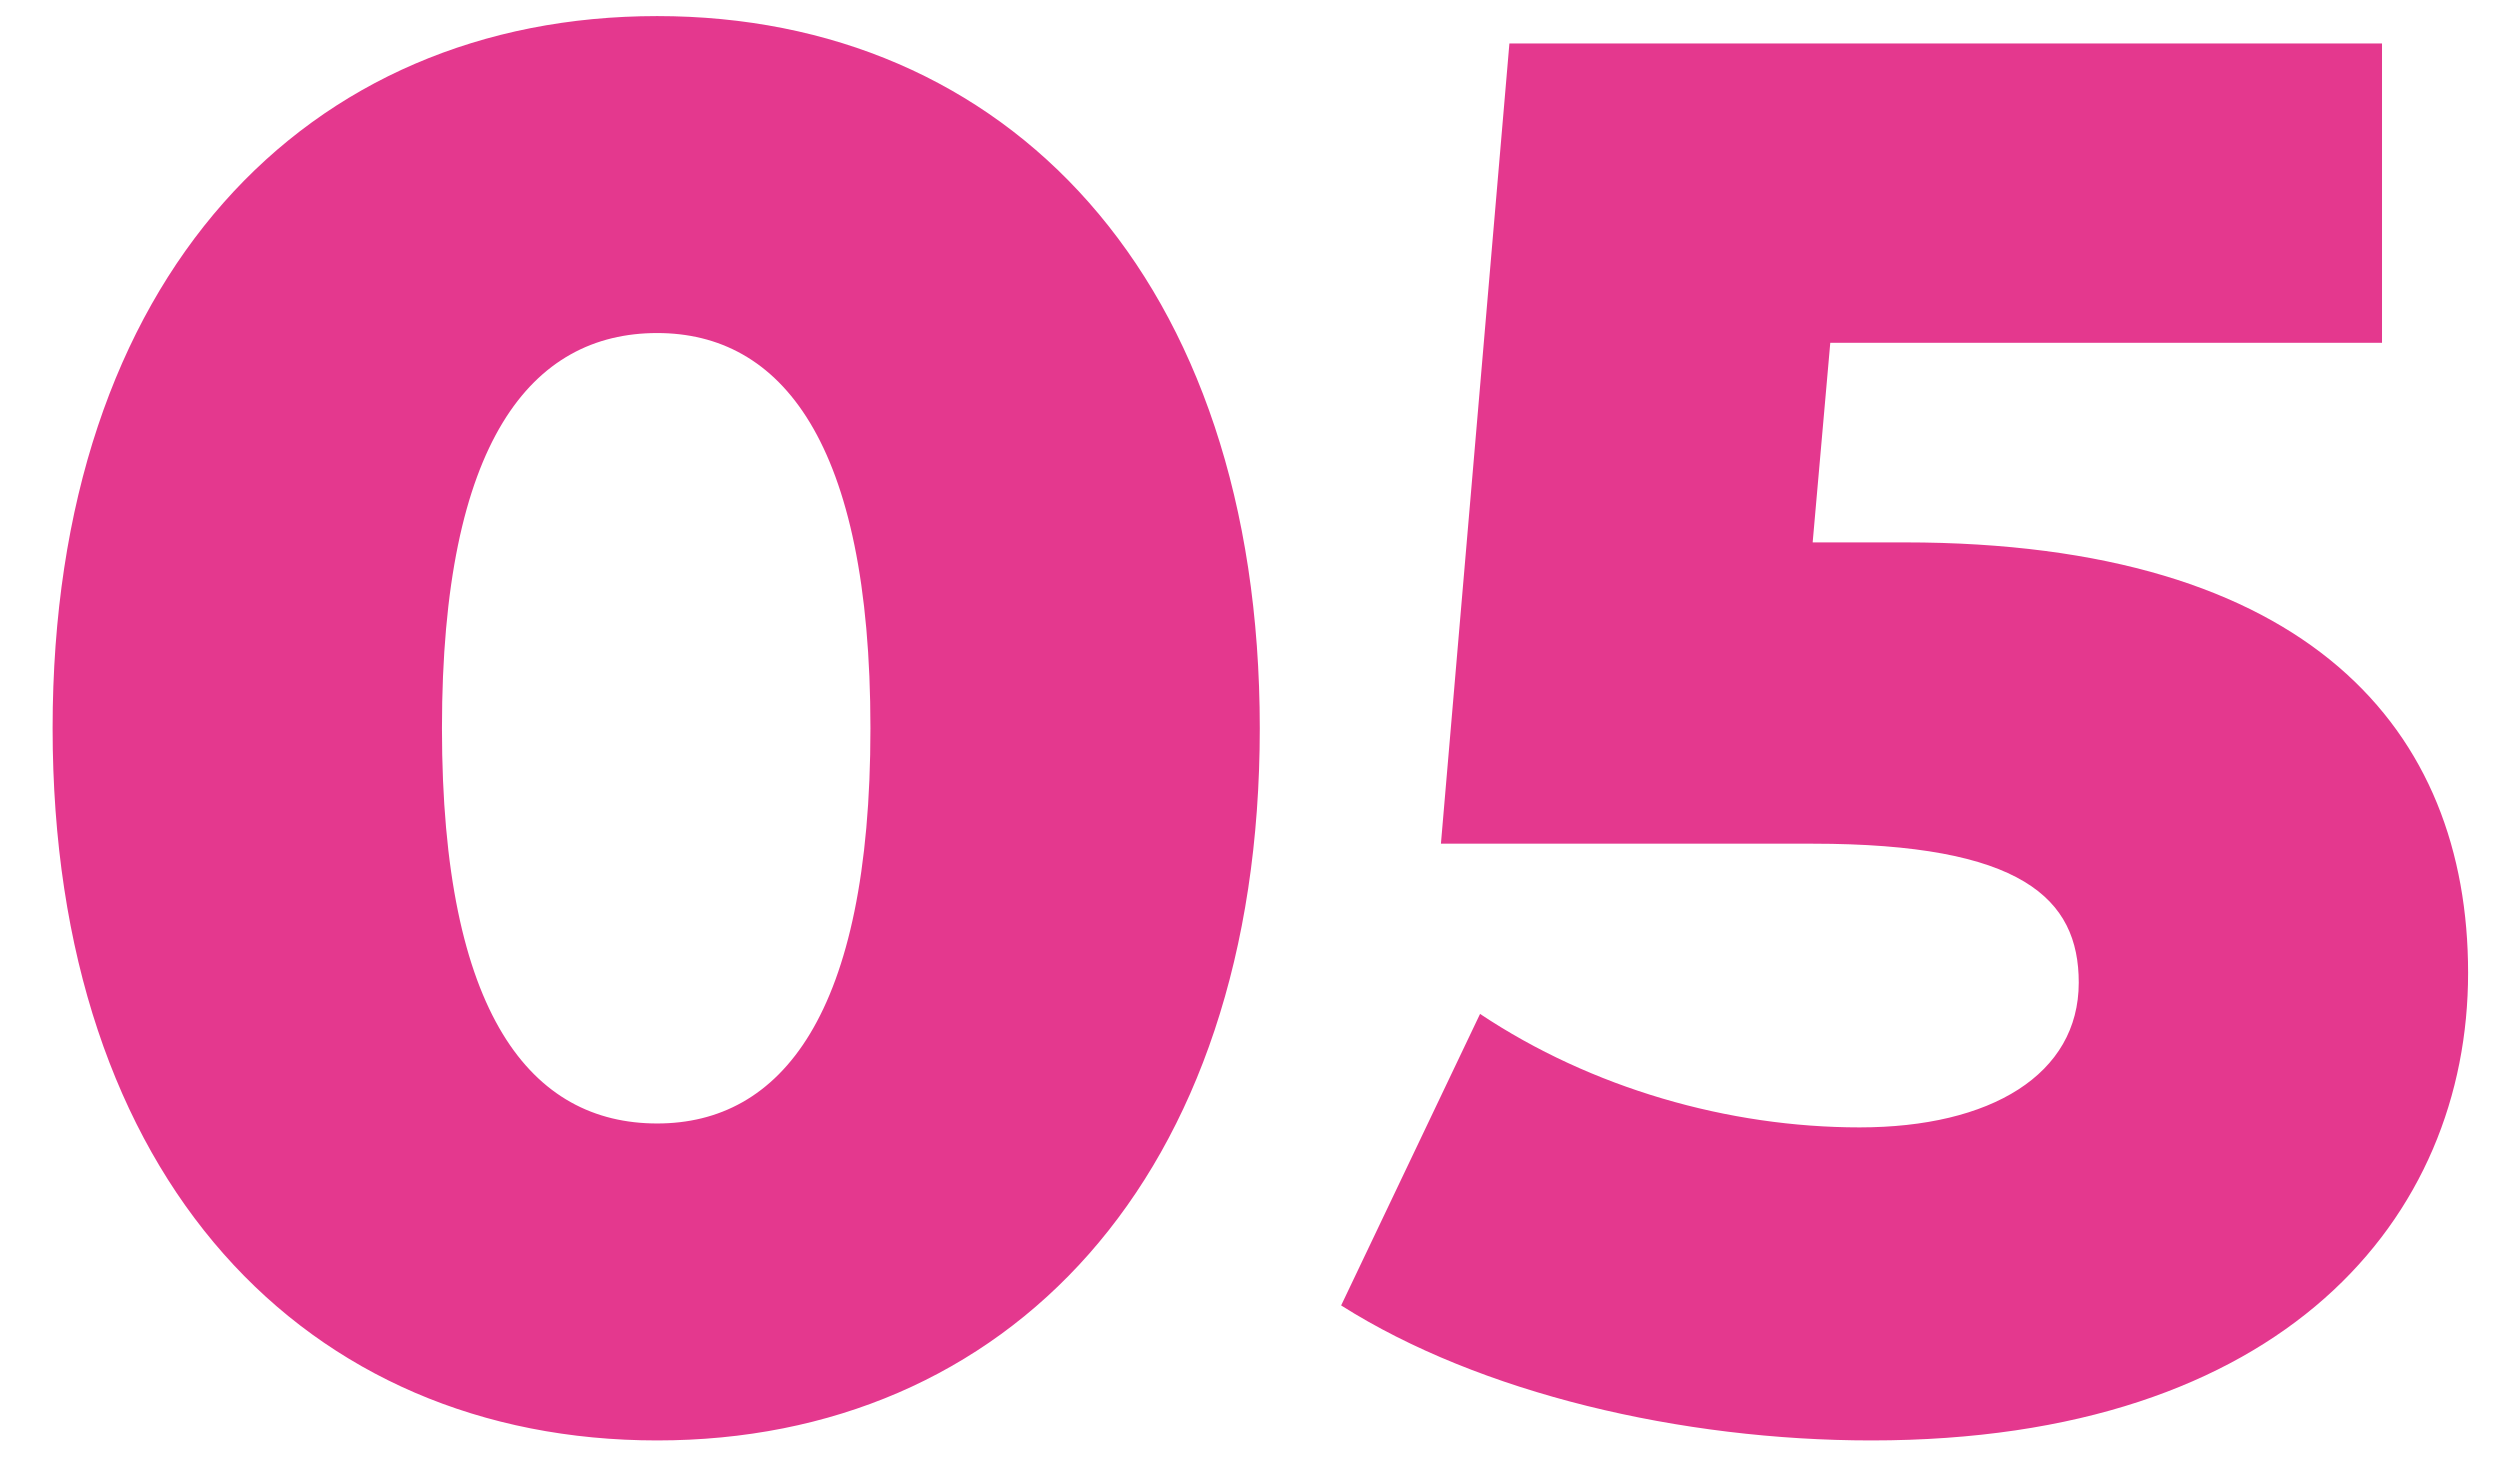
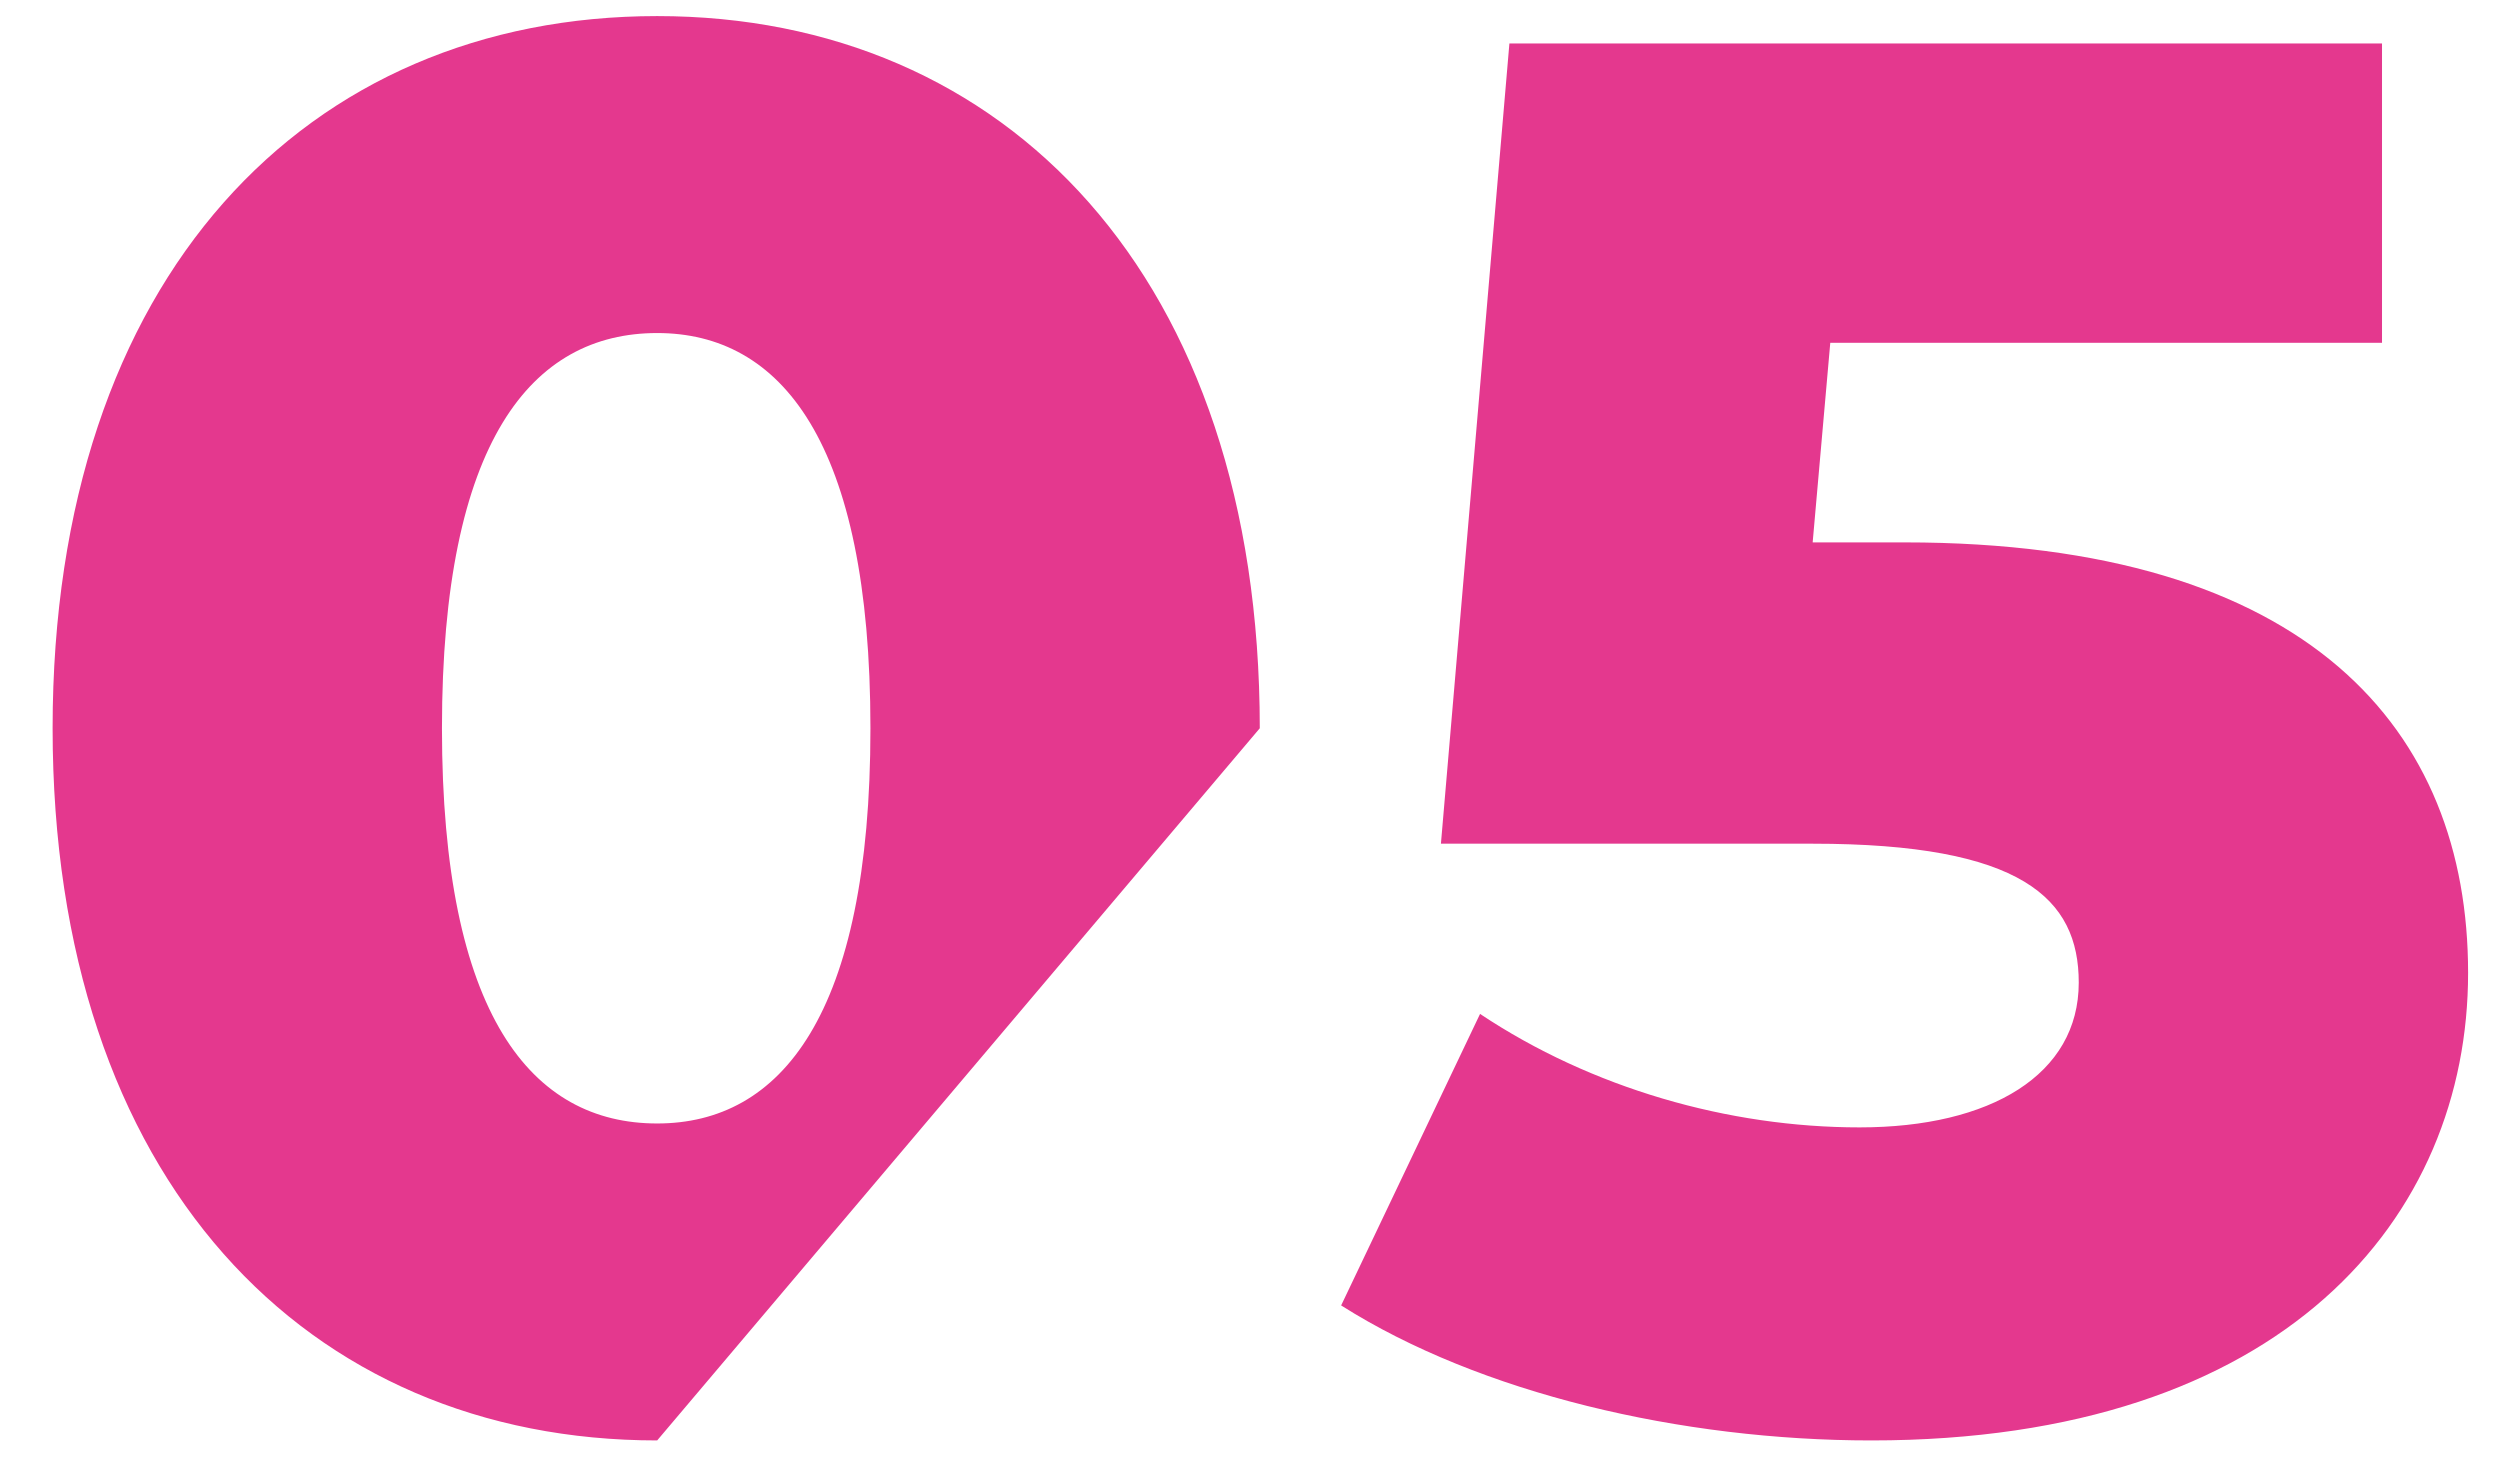
<svg xmlns="http://www.w3.org/2000/svg" width="46" height="27" viewBox="0 0 46 27" fill="none">
-   <path d="M12.092 26.504C5.648 26.504 0.968 21.716 0.968 13.4C0.968 5.084 5.648 0.296 12.092 0.296C18.5 0.296 23.18 5.084 23.18 13.4C23.18 21.716 18.5 26.504 12.092 26.504ZM12.092 20.672C14.36 20.672 16.016 18.692 16.016 13.4C16.016 8.108 14.36 6.128 12.092 6.128C9.788 6.128 8.132 8.108 8.132 13.4C8.132 18.692 9.788 20.672 12.092 20.672ZM35.045 9.98C42.497 9.98 45.413 13.436 45.413 17.9C45.413 22.4 42.029 26.504 34.433 26.504C30.941 26.504 27.233 25.64 24.677 24.02L27.233 18.656C29.285 20.024 31.805 20.744 34.217 20.744C36.629 20.744 38.249 19.772 38.249 18.08C38.249 16.532 37.205 15.524 33.353 15.524H26.513L27.773 0.8H43.829V6.308H33.677L33.353 9.98H35.045Z" fill="#E4388E" />
+   <path d="M12.092 26.504C5.648 26.504 0.968 21.716 0.968 13.4C0.968 5.084 5.648 0.296 12.092 0.296C18.5 0.296 23.18 5.084 23.18 13.4ZM12.092 20.672C14.36 20.672 16.016 18.692 16.016 13.4C16.016 8.108 14.36 6.128 12.092 6.128C9.788 6.128 8.132 8.108 8.132 13.4C8.132 18.692 9.788 20.672 12.092 20.672ZM35.045 9.98C42.497 9.98 45.413 13.436 45.413 17.9C45.413 22.4 42.029 26.504 34.433 26.504C30.941 26.504 27.233 25.64 24.677 24.02L27.233 18.656C29.285 20.024 31.805 20.744 34.217 20.744C36.629 20.744 38.249 19.772 38.249 18.08C38.249 16.532 37.205 15.524 33.353 15.524H26.513L27.773 0.8H43.829V6.308H33.677L33.353 9.98H35.045Z" fill="#E4388E" />
</svg>